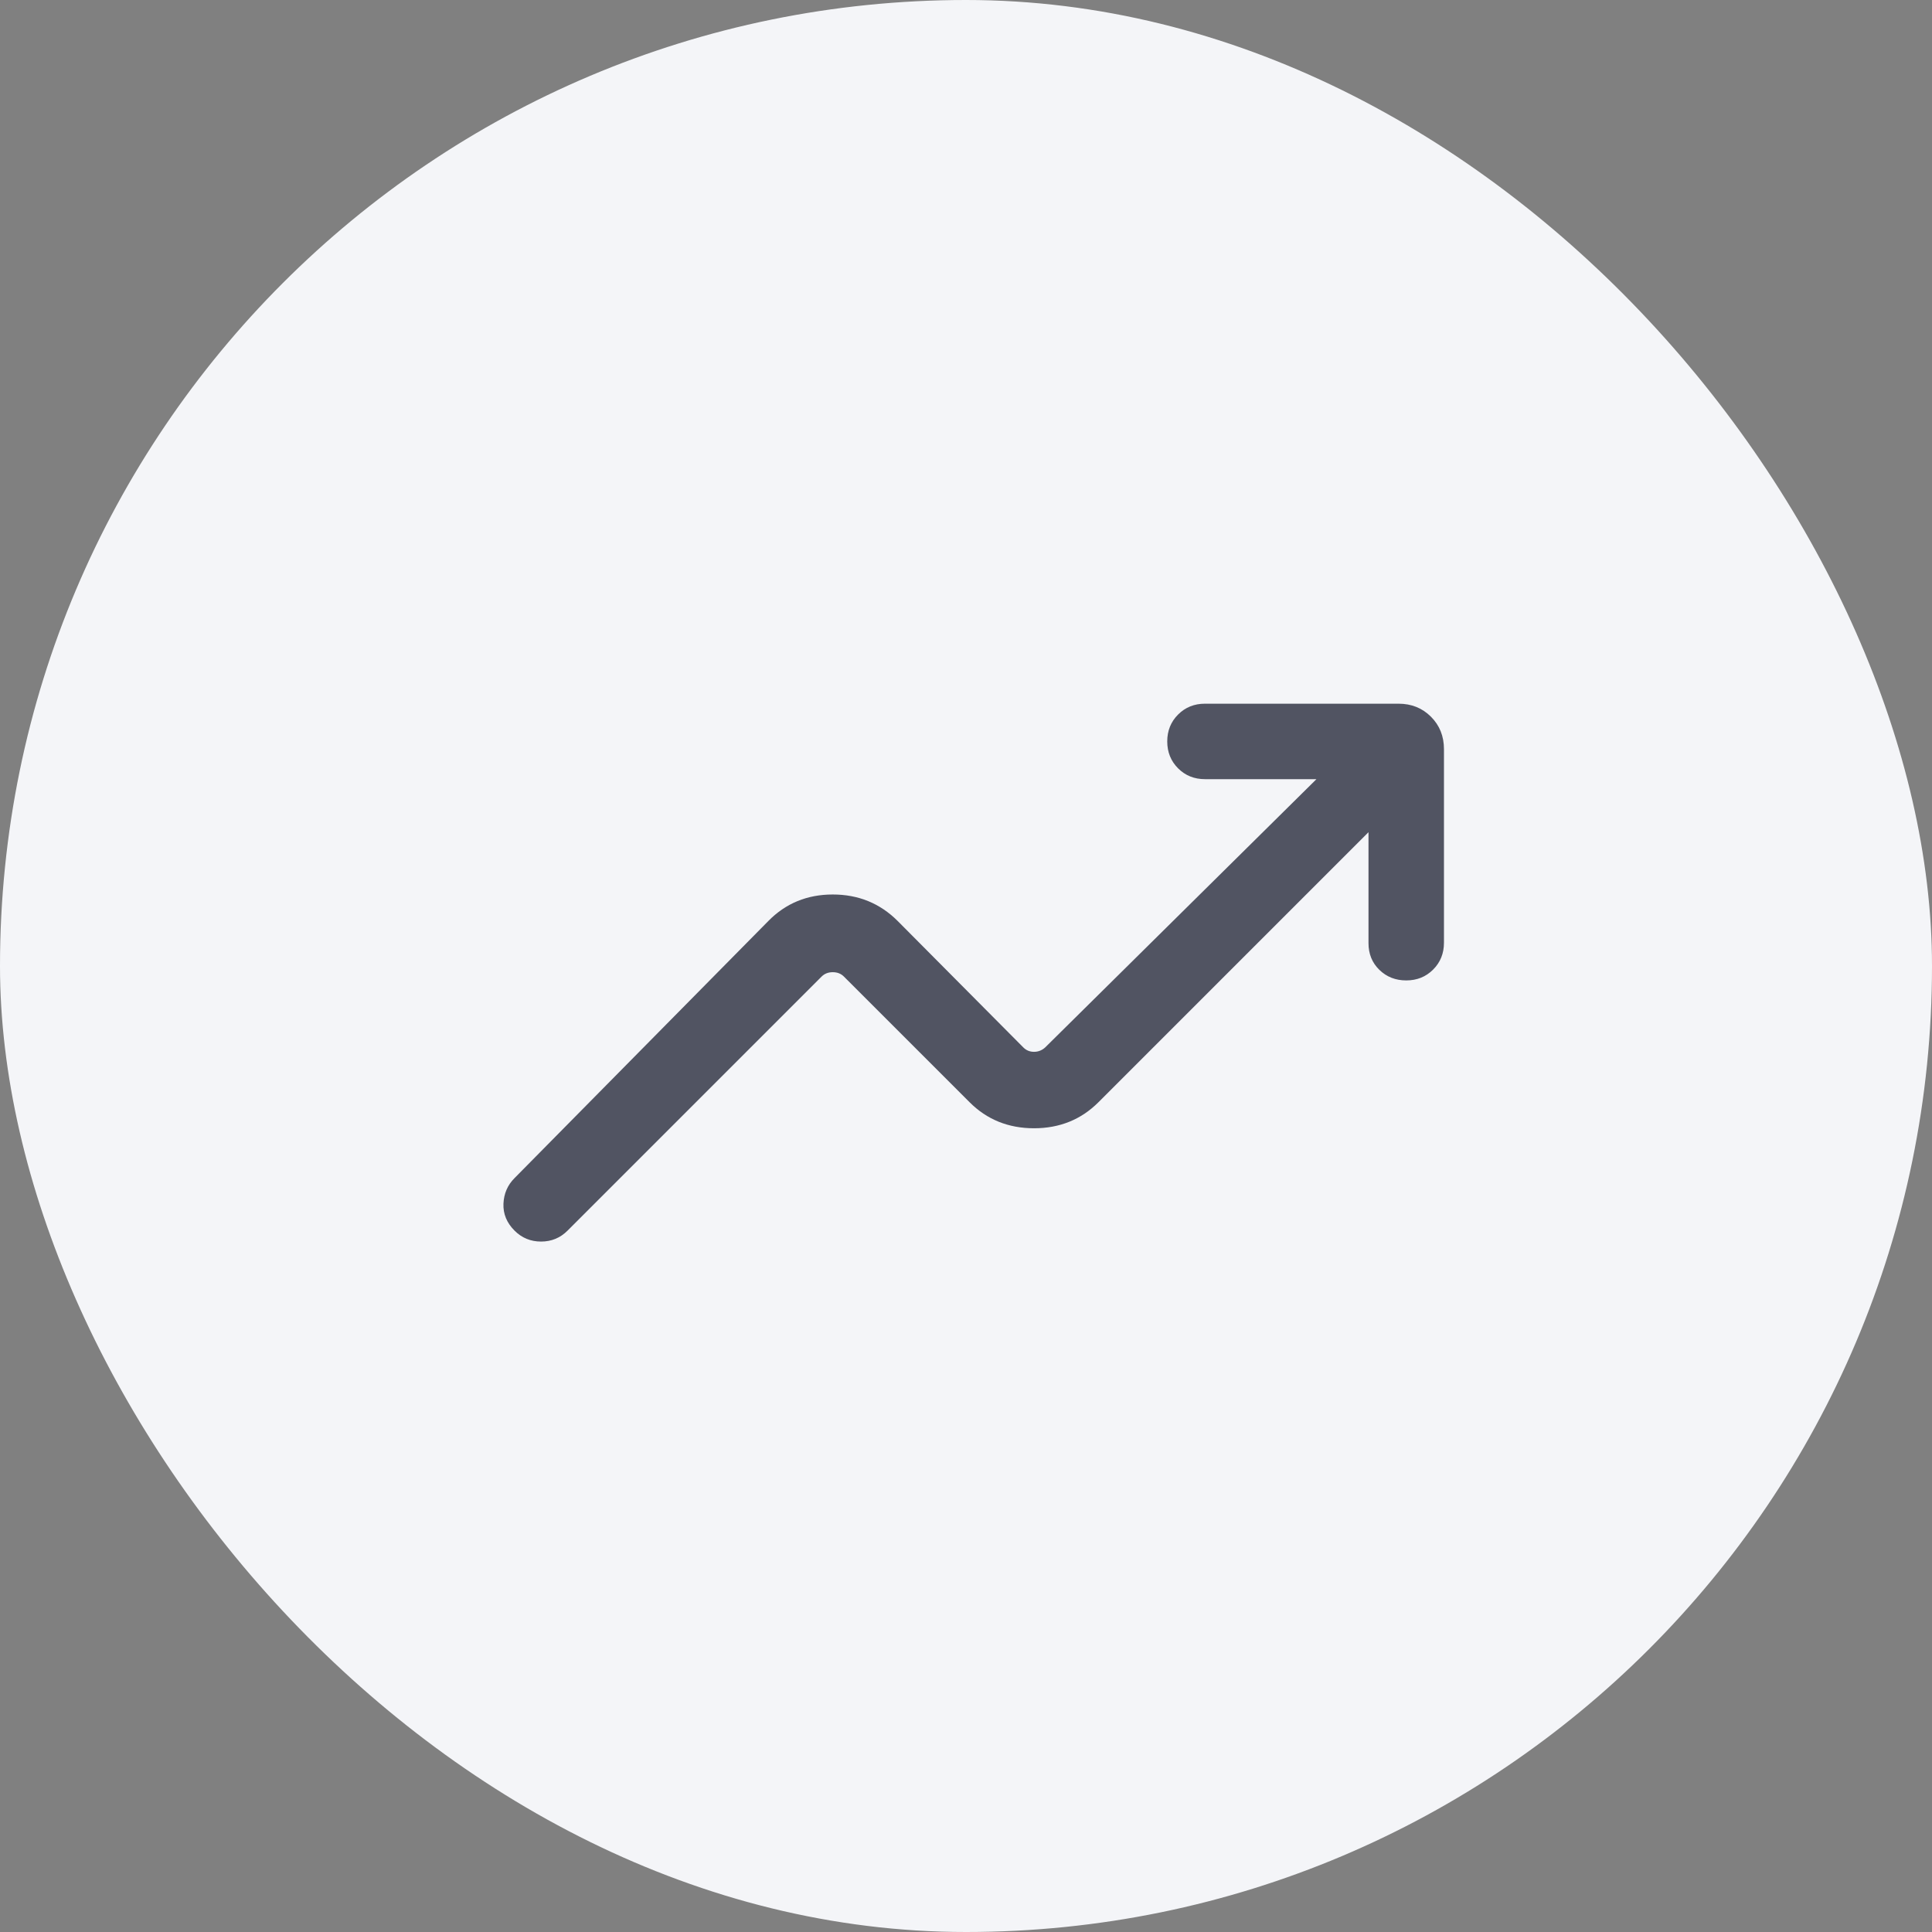
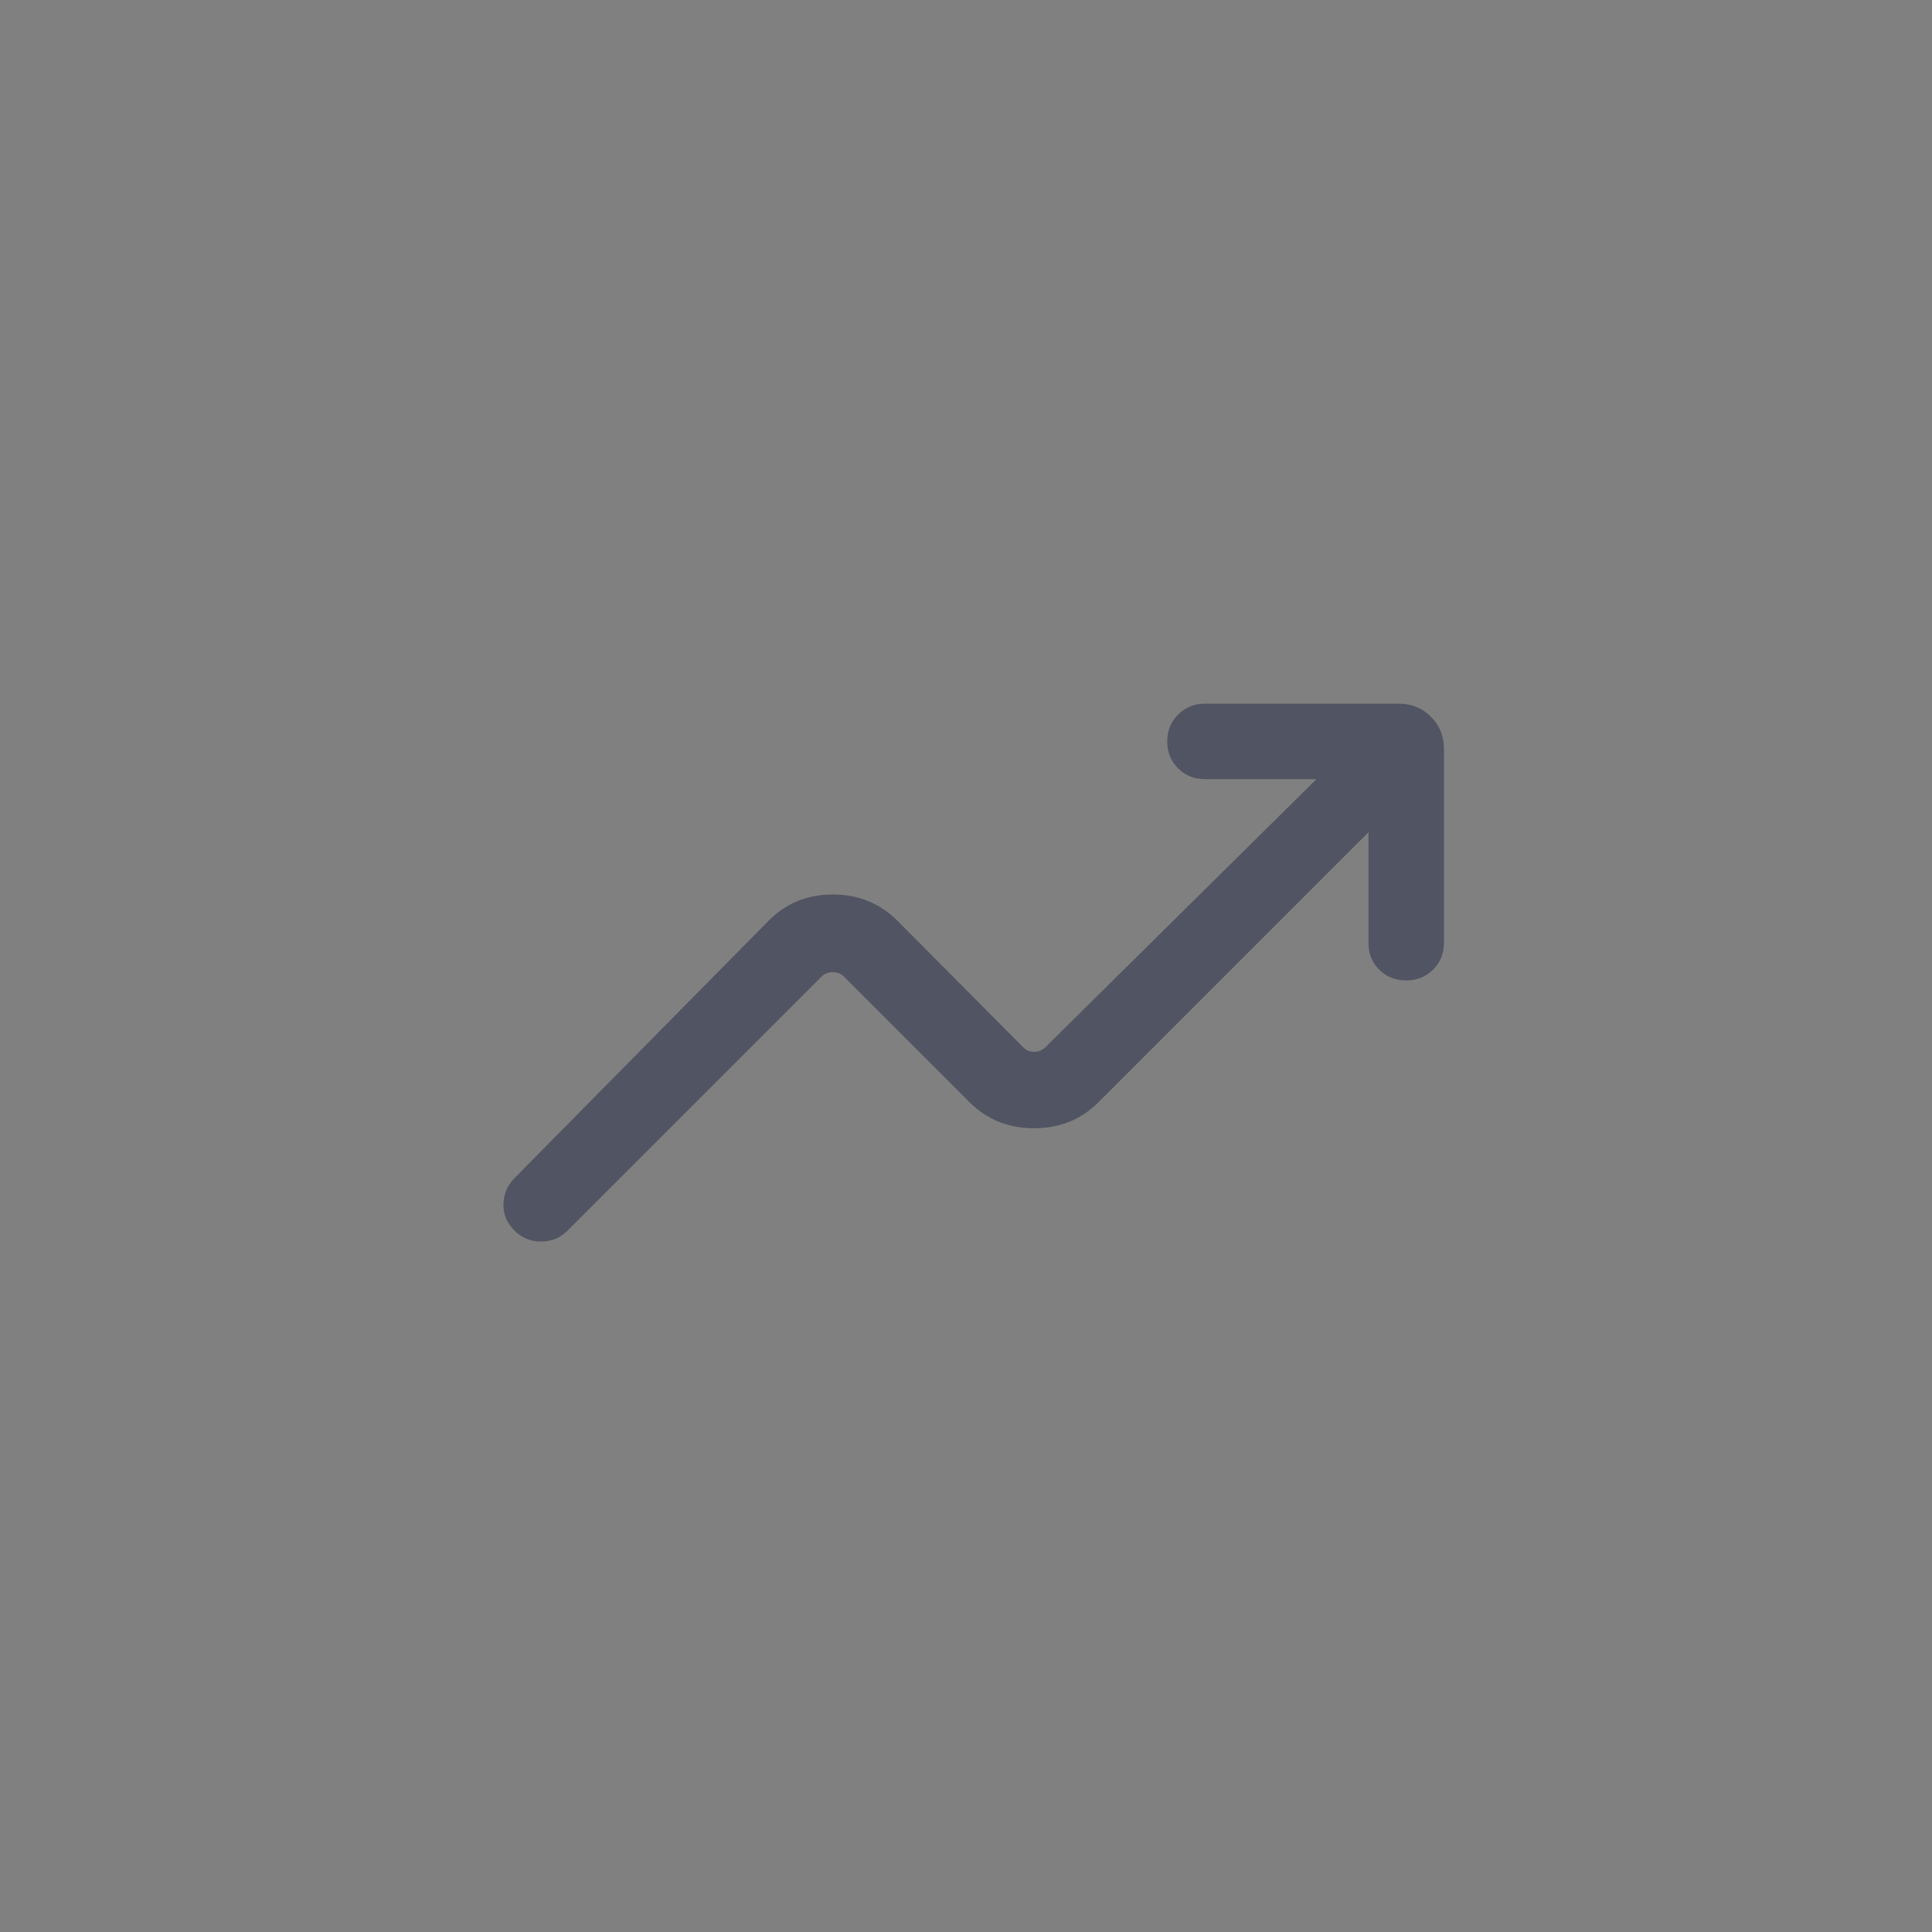
<svg xmlns="http://www.w3.org/2000/svg" width="160" height="160" viewBox="0 0 160 160" fill="none">
  <rect x="0" y="0" width="160" height="160" fill="#808080" stroke="none" />
-   <rect width="160" height="160" rx="80" fill="#F4F5F8" />
  <path d="M42.612 101.915C41.966 101.269 41.66 100.526 41.694 99.688C41.729 98.849 42.035 98.141 42.612 97.565L63.63 76.274C65.067 74.81 66.846 74.078 68.966 74.078C71.087 74.078 72.879 74.81 74.343 76.274L84.751 86.747C84.992 86.987 85.286 87.107 85.633 87.107C85.98 87.107 86.287 86.987 86.554 86.747L109.023 64.527H99.791C98.905 64.527 98.162 64.228 97.564 63.63C96.966 63.032 96.666 62.289 96.666 61.402C96.666 60.515 96.966 59.773 97.564 59.175C98.162 58.576 98.905 58.277 99.791 58.277H115.816C116.891 58.277 117.787 58.636 118.505 59.355C119.224 60.074 119.583 60.97 119.583 62.044V78.069C119.583 78.956 119.284 79.698 118.685 80.297C118.087 80.895 117.345 81.194 116.458 81.194C115.571 81.194 114.829 80.901 114.231 80.317C113.632 79.732 113.333 78.996 113.333 78.109V68.918L90.969 91.282C89.532 92.719 87.753 93.438 85.633 93.438C83.512 93.438 81.733 92.719 80.297 91.282L69.887 80.873C69.647 80.633 69.34 80.513 68.966 80.513C68.592 80.513 68.285 80.633 68.044 80.873L47.003 101.915C46.399 102.519 45.667 102.821 44.807 102.821C43.947 102.821 43.216 102.519 42.612 101.915Z" fill="#515462" />
</svg>